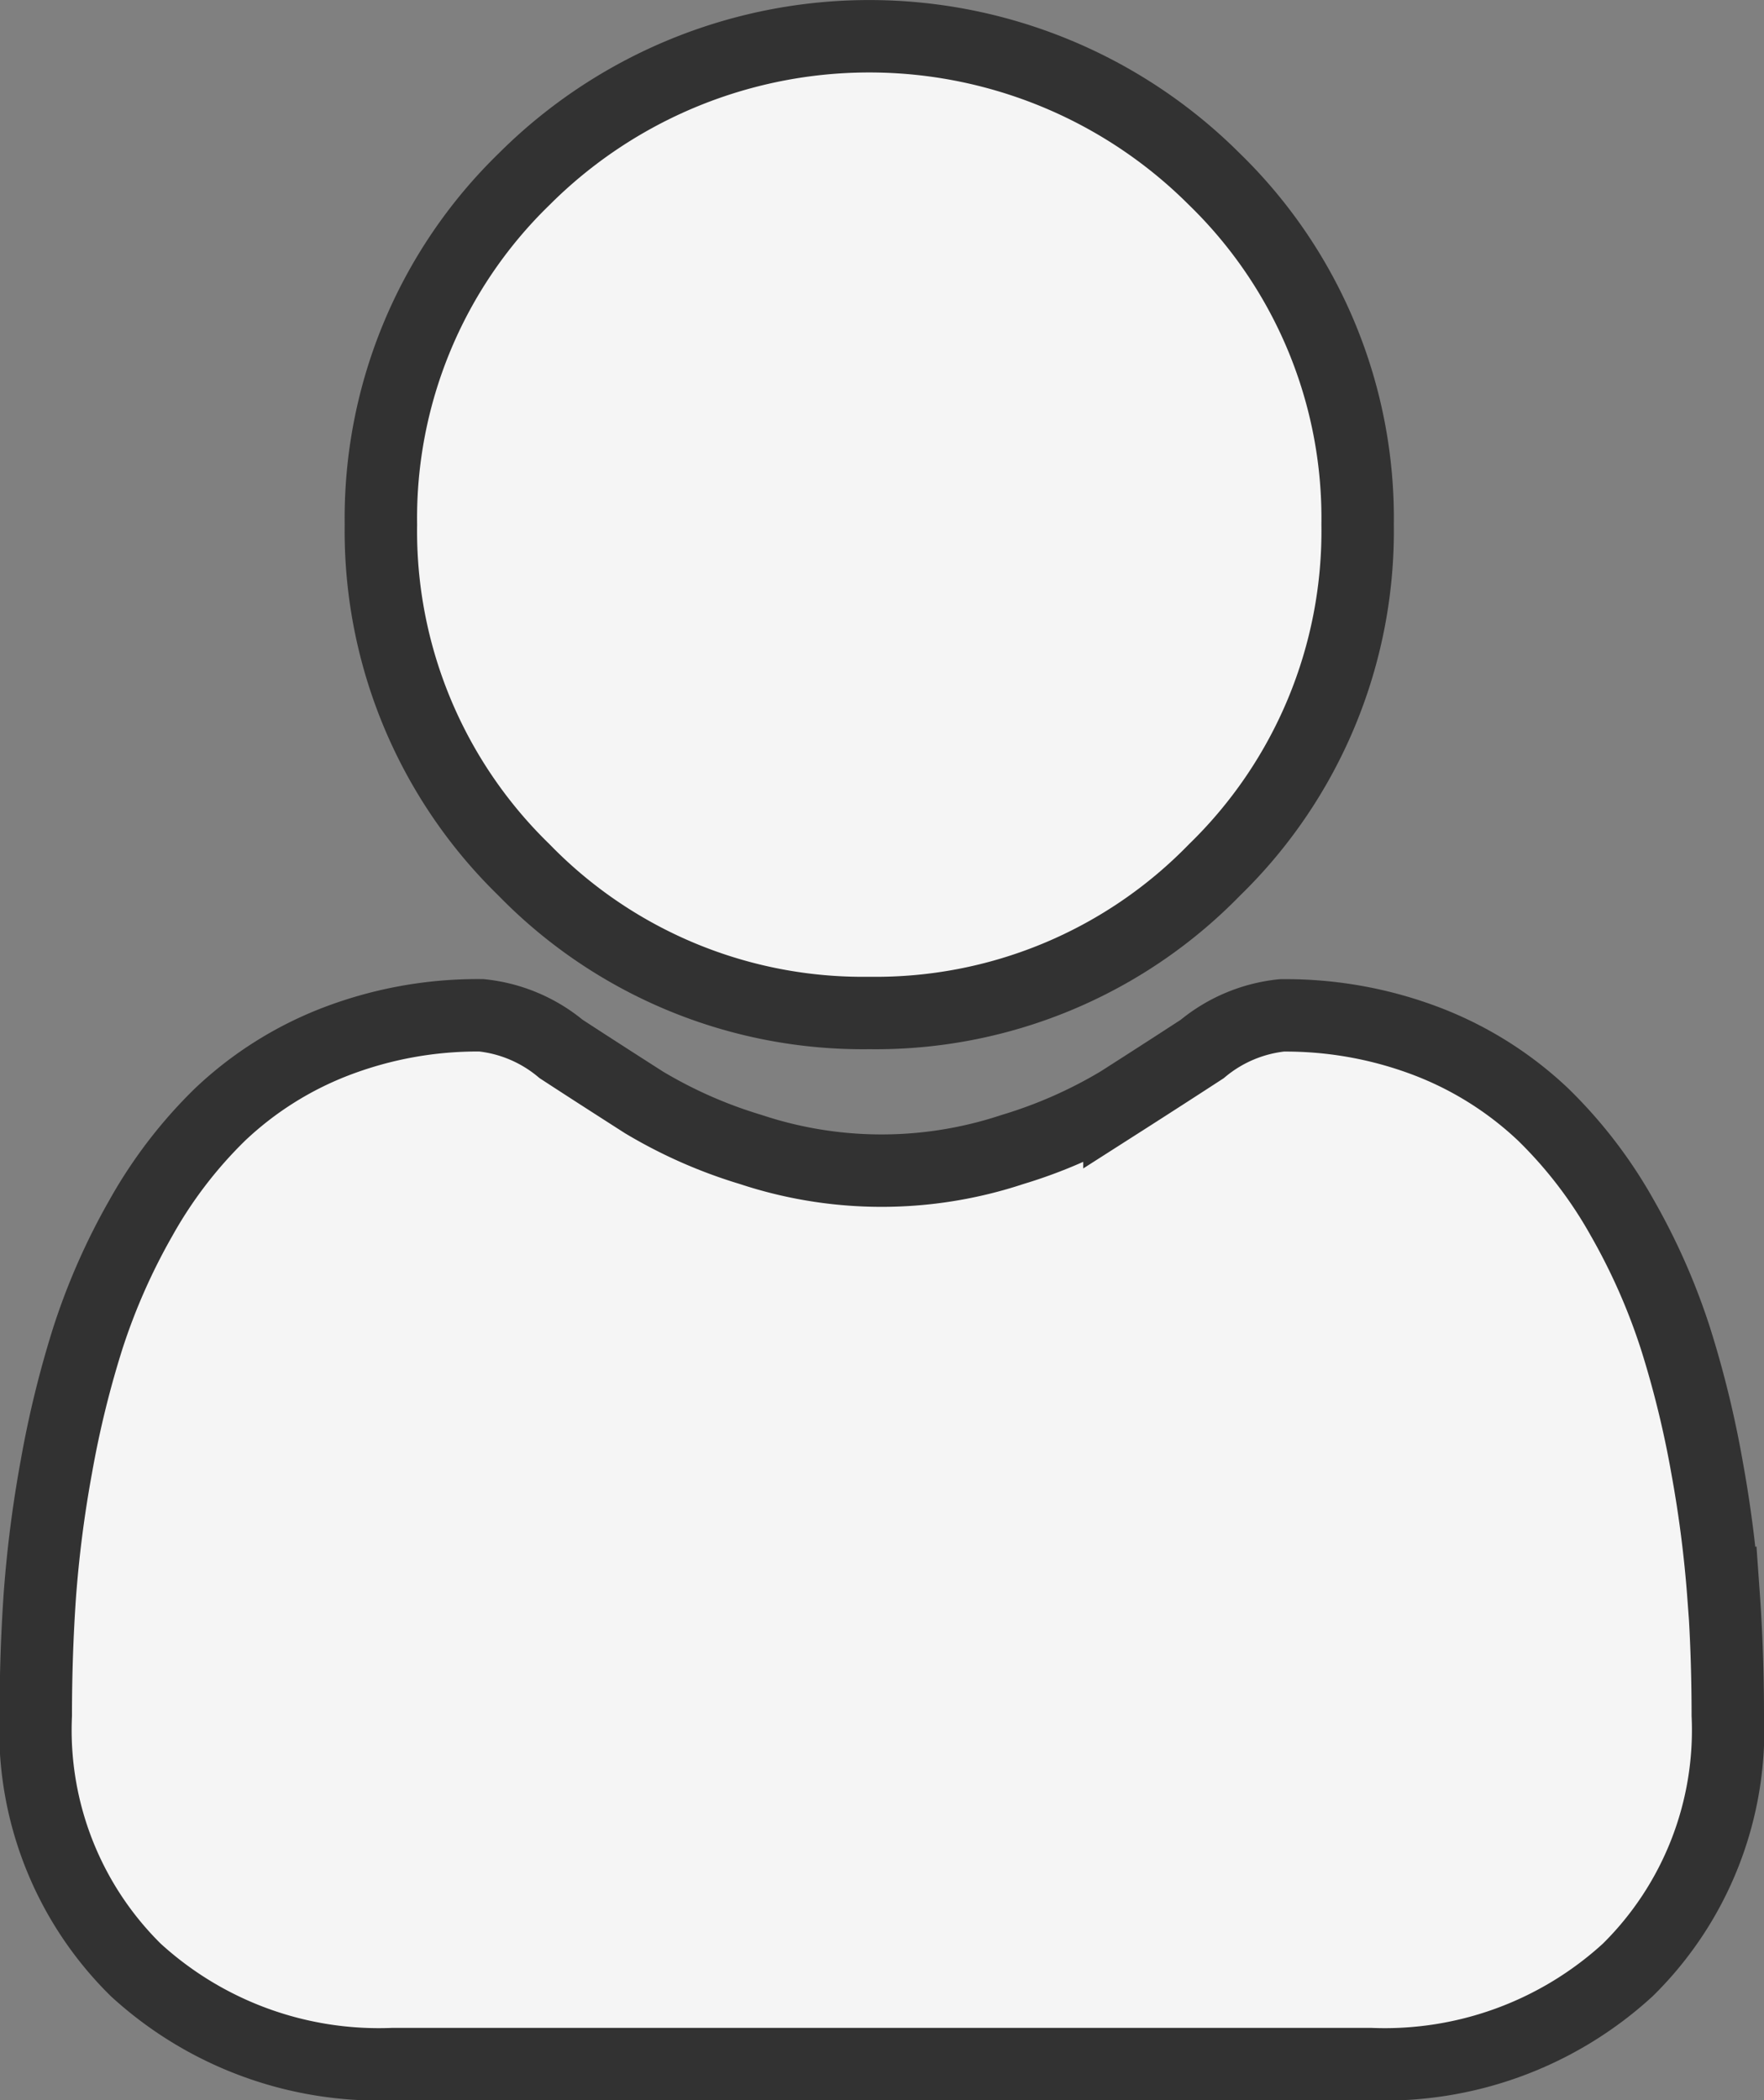
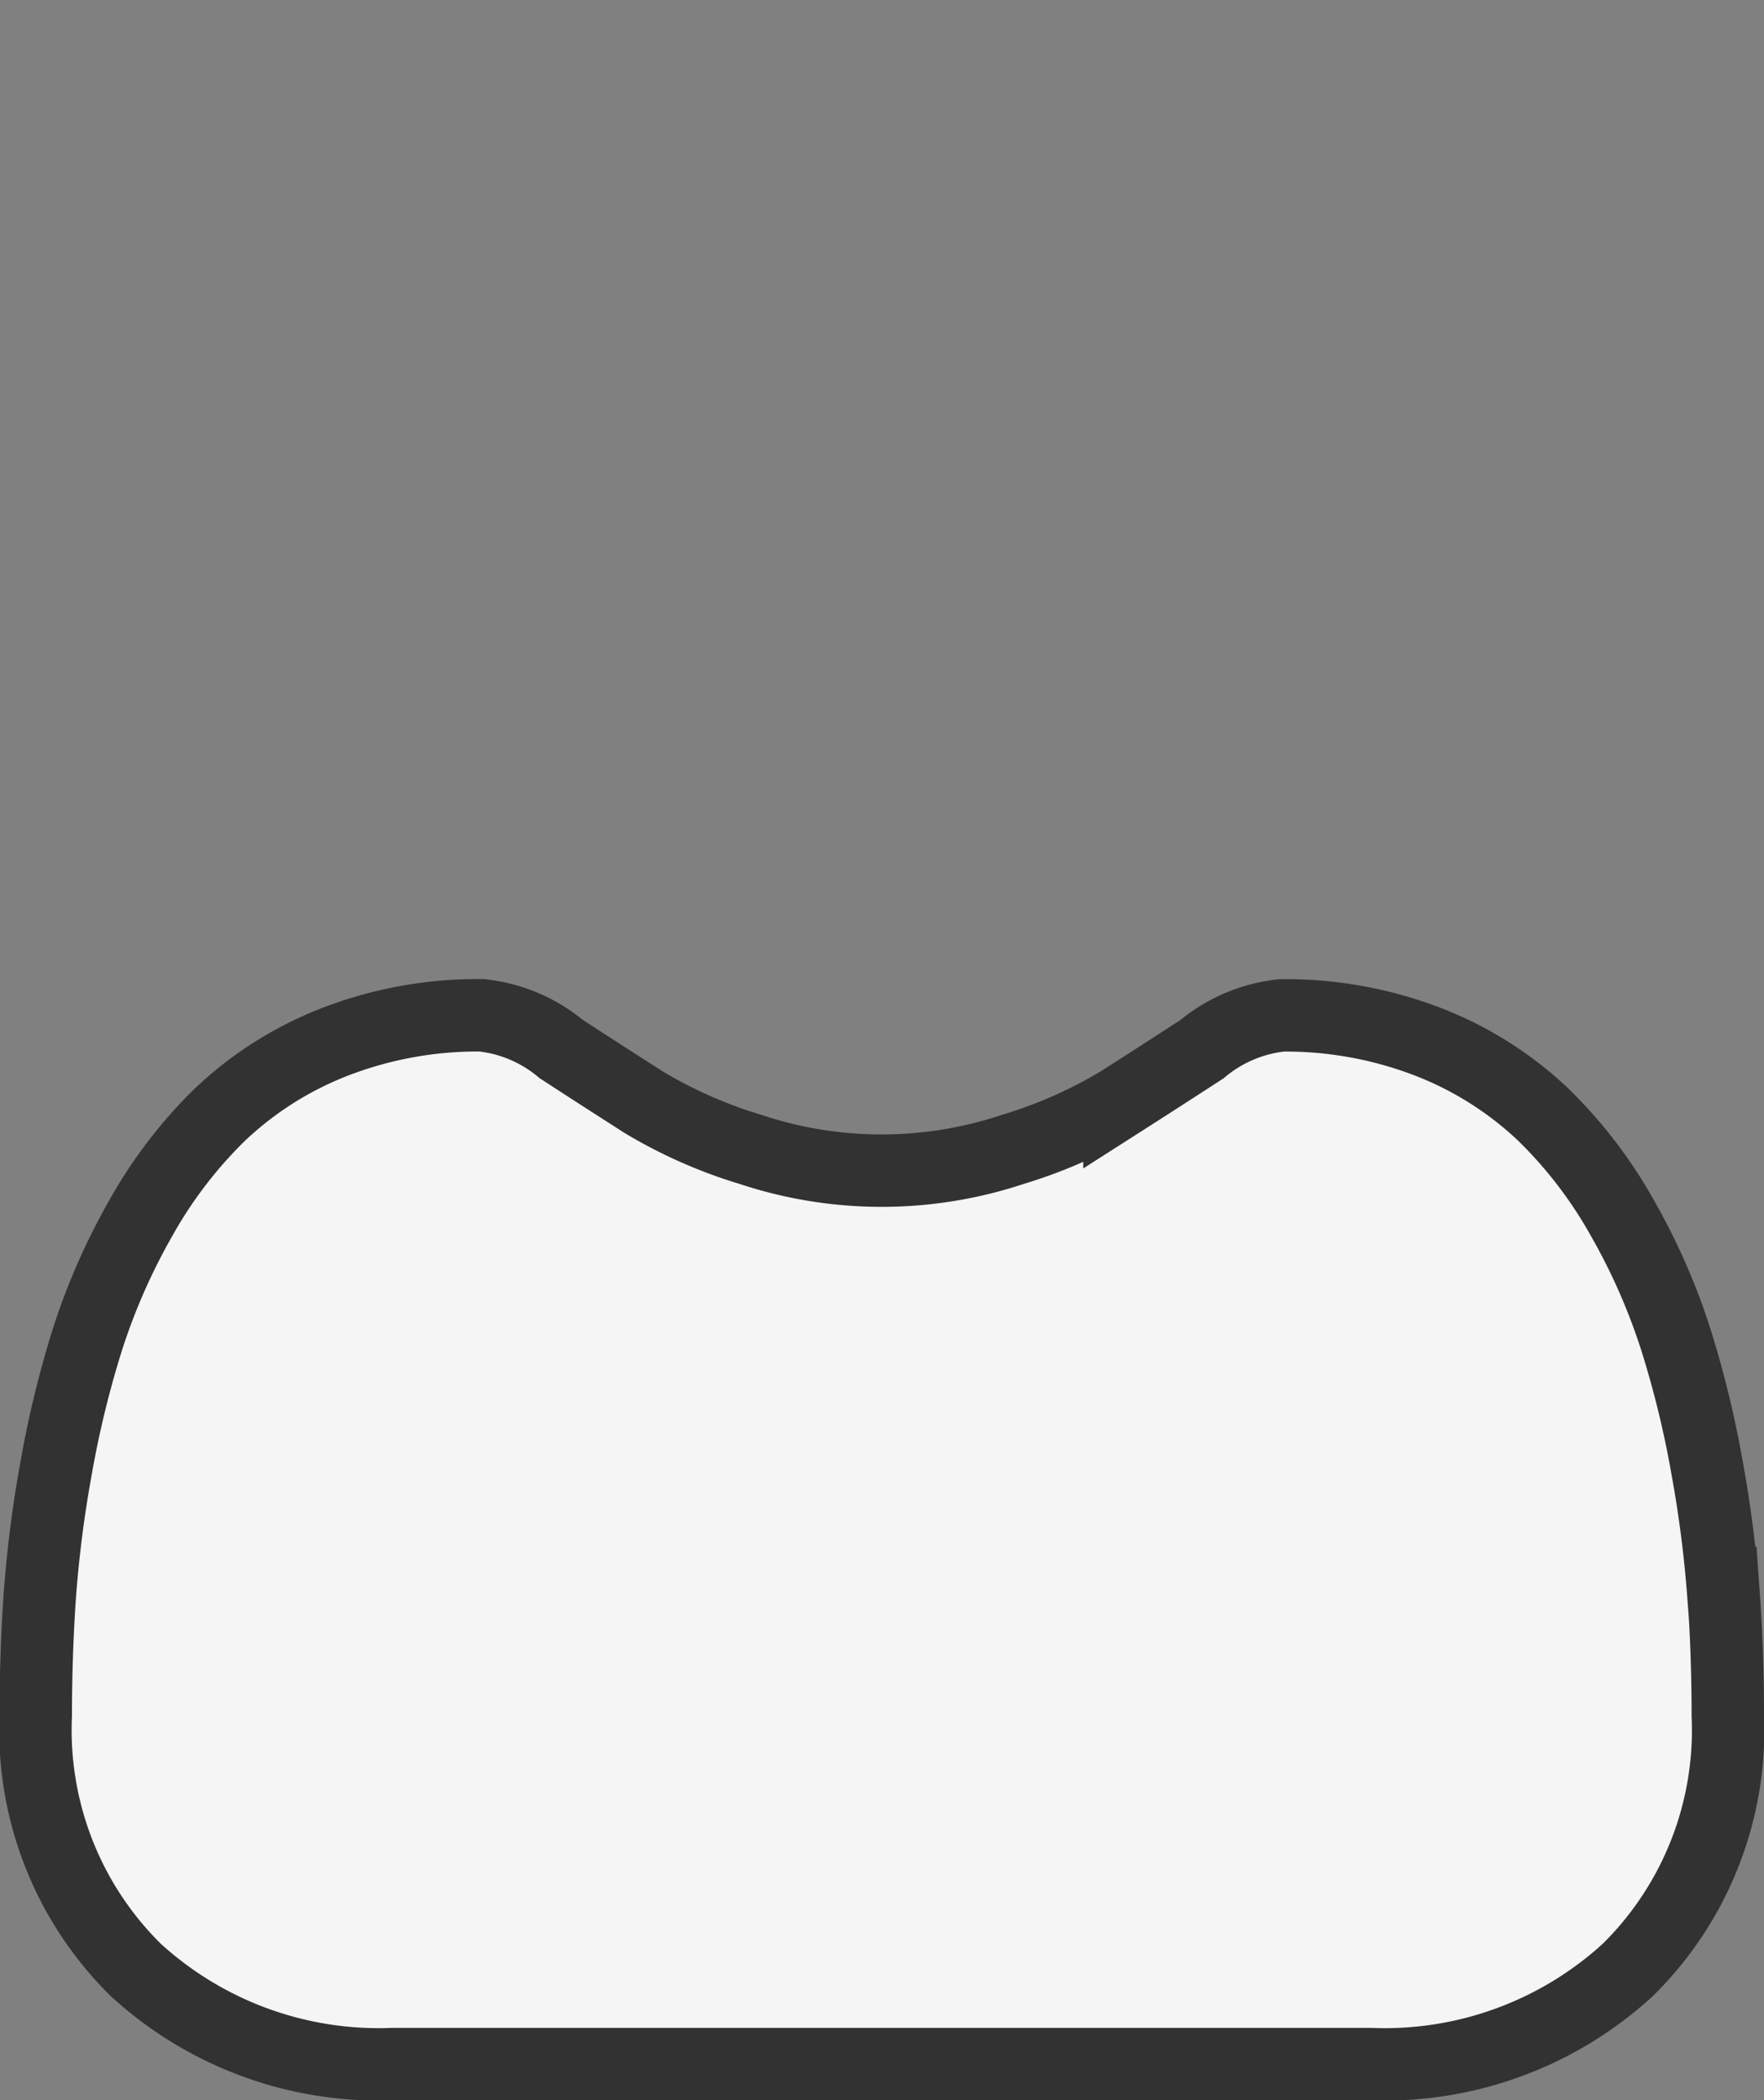
<svg xmlns="http://www.w3.org/2000/svg" width="24.36" height="29" viewBox="0 0 24.36 29">
  <rect x="0" y="0" width="24.36" height="29" fill="#808080" stroke="none" />
  <defs>
    <style>.a{fill:#f5f5f5;stroke:#323232;}</style>
  </defs>
  <g transform="translate(0.5 0.5)">
-     <path class="a" d="M93.776,13.488a6.525,6.525,0,0,0,4.768-1.976,6.525,6.525,0,0,0,1.976-4.768,6.526,6.526,0,0,0-1.976-4.768,6.742,6.742,0,0,0-9.536,0,6.526,6.526,0,0,0-1.976,4.768,6.525,6.525,0,0,0,1.976,4.768A6.527,6.527,0,0,0,93.776,13.488Zm0,0" transform="translate(-82.272 0)" />
    <path class="a" d="M23.3,255.322a16.657,16.657,0,0,0-.227-1.769,13.939,13.939,0,0,0-.435-1.779,8.786,8.786,0,0,0-.731-1.659,6.26,6.26,0,0,0-1.1-1.437,4.862,4.862,0,0,0-1.584-1,5.474,5.474,0,0,0-2.022-.366,2.052,2.052,0,0,0-1.1.465c-.329.214-.713.462-1.142.736a6.543,6.543,0,0,1-1.477.651,5.737,5.737,0,0,1-3.614,0,6.527,6.527,0,0,1-1.476-.651c-.425-.272-.809-.519-1.143-.737a2.05,2.05,0,0,0-1.1-.465,5.467,5.467,0,0,0-2.022.366,4.858,4.858,0,0,0-1.584,1,6.261,6.261,0,0,0-1.1,1.437,8.8,8.8,0,0,0-.731,1.659,13.973,13.973,0,0,0-.435,1.779,16.6,16.6,0,0,0-.227,1.77c-.037.536-.056,1.092-.056,1.653a4.649,4.649,0,0,0,1.381,3.518,4.971,4.971,0,0,0,3.558,1.3H18.421a4.97,4.97,0,0,0,3.558-1.3,4.647,4.647,0,0,0,1.381-3.518c0-.564-.019-1.121-.057-1.654Zm0,0" transform="translate(0 -233.791)" />
  </g>
</svg>